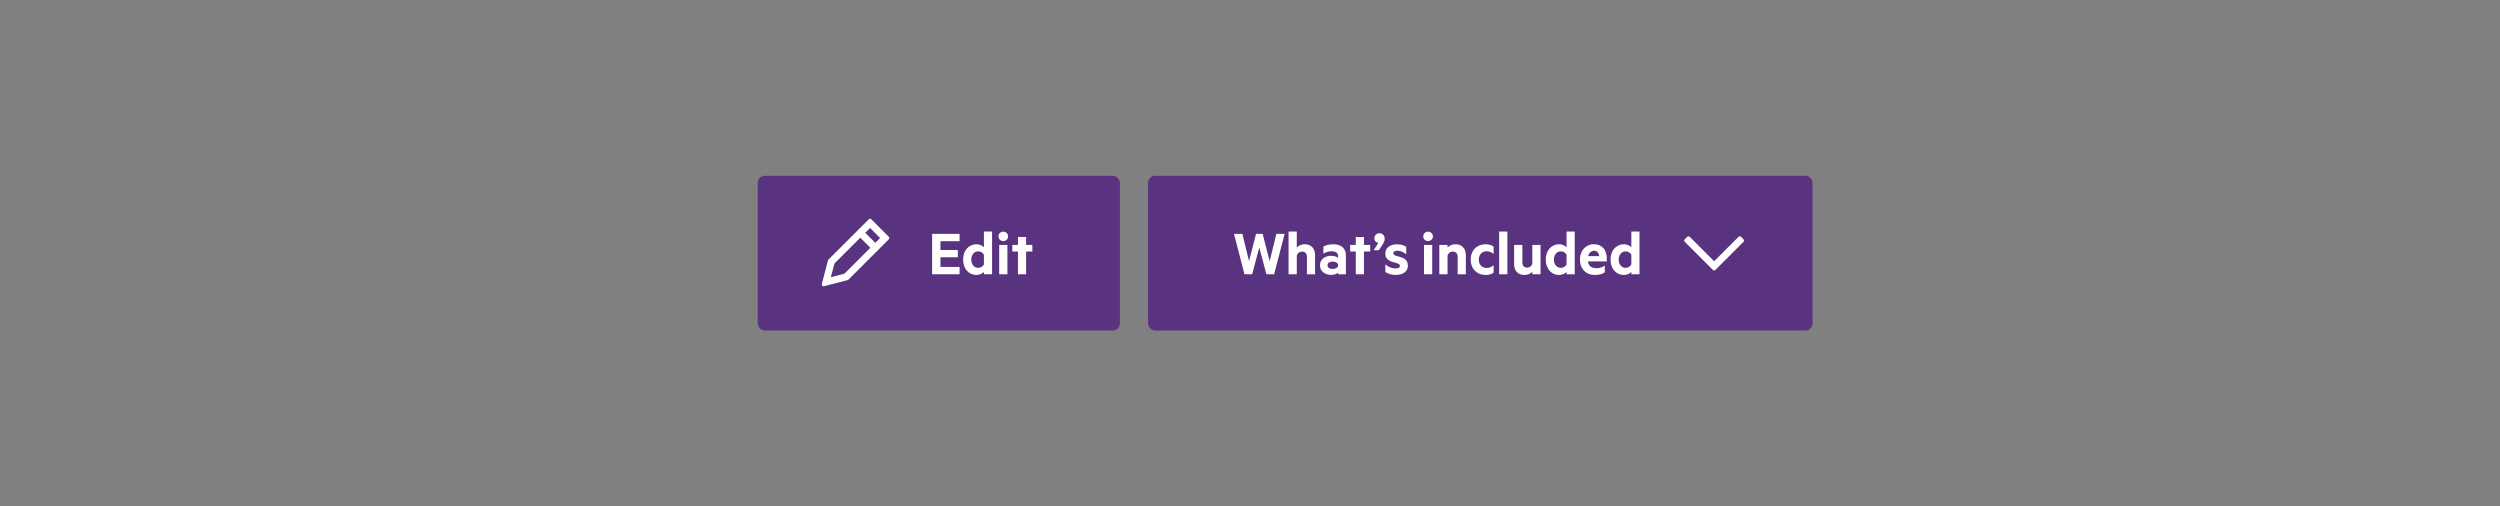
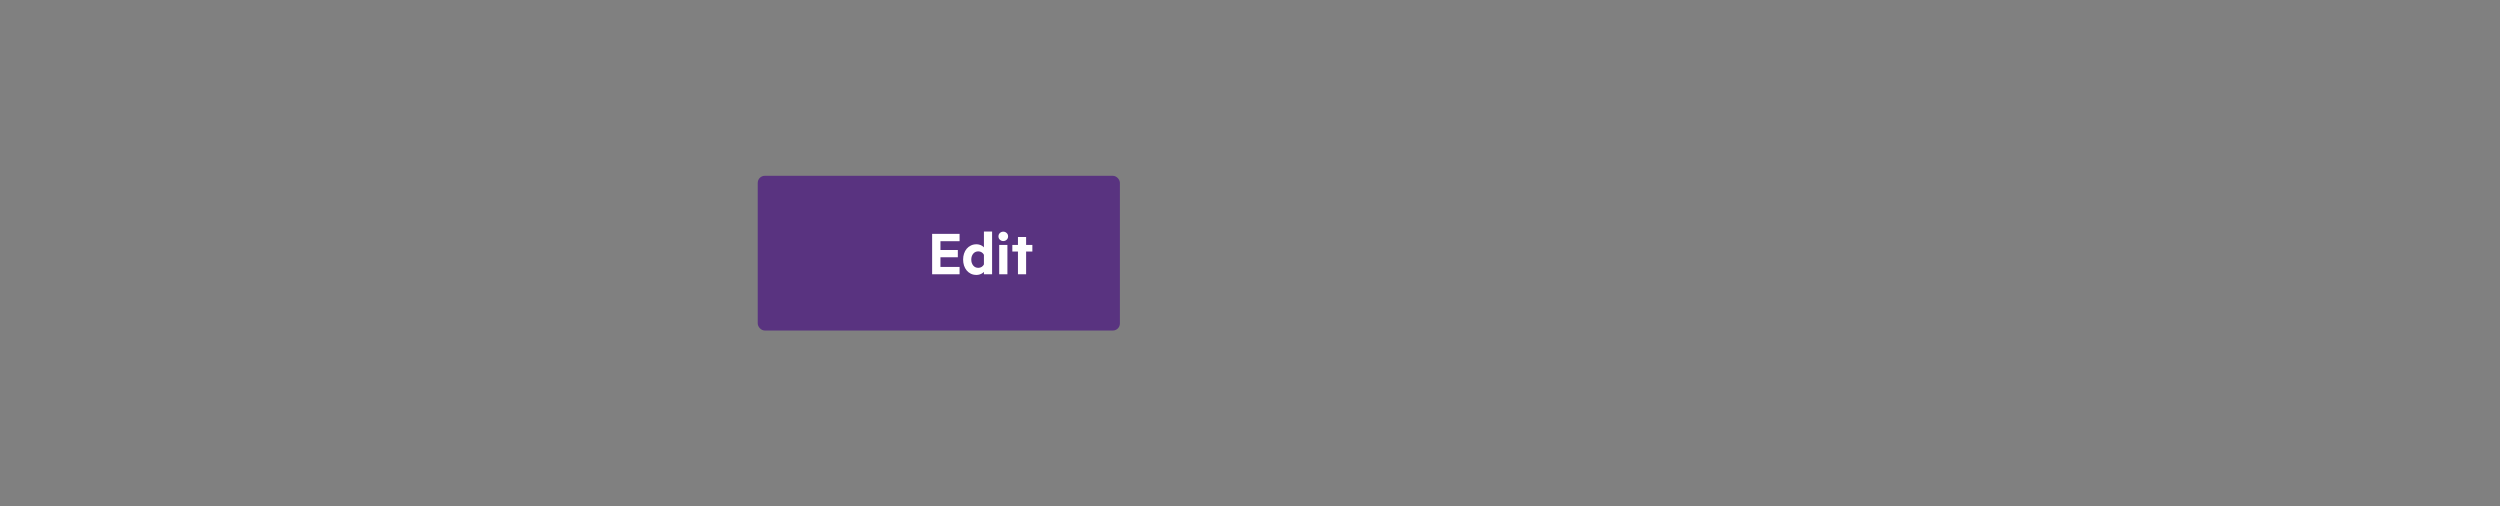
<svg xmlns="http://www.w3.org/2000/svg" width="711" height="144" viewBox="0 0 711 144" fill="none">
  <rect x="0" y="0" width="711" height="144" fill="#808080" stroke="none" />
  <rect x="215.5" y="50" width="103" height="44" rx="2" fill="#593380" />
-   <path fill-rule="evenodd" clip-rule="evenodd" d="M235.607 73.825C235.544 73.888 235.499 73.966 235.476 74.052L233.715 80.803C233.619 81.172 233.956 81.509 234.325 81.413L241.075 79.652C241.161 79.629 241.239 79.585 241.302 79.522L252.768 68.056C252.963 67.861 252.964 67.545 252.769 67.35L247.804 62.355C247.609 62.159 247.292 62.159 247.097 62.354L235.607 73.825ZM240.272 77.724C240.209 77.786 240.131 77.831 240.045 77.854L236.296 78.832L237.274 75.084C237.297 74.998 237.342 74.919 237.405 74.856L244.662 67.611L247.523 70.472L240.272 77.724ZM248.937 69.058L250.296 67.699L247.446 64.832L246.077 66.198L248.937 69.058Z" fill="white" />
  <path d="M265.096 66.512H272.904V68.592H267.464V71.104H272.408V73.168H267.464V75.92H272.904V78H265.096V66.512ZM279.83 77.312C279.702 77.461 279.531 77.605 279.318 77.744C279.104 77.872 278.859 77.979 278.582 78.064C278.304 78.149 278.016 78.192 277.718 78.192C277.12 78.192 276.587 78.08 276.118 77.856C275.648 77.621 275.248 77.307 274.918 76.912C274.587 76.507 274.336 76.043 274.166 75.52C273.995 74.987 273.91 74.421 273.91 73.824C273.91 73.227 273.995 72.667 274.166 72.144C274.336 71.611 274.587 71.147 274.918 70.752C275.248 70.357 275.648 70.048 276.118 69.824C276.587 69.589 277.12 69.472 277.718 69.472C278.027 69.472 278.315 69.515 278.582 69.6C278.859 69.675 279.104 69.781 279.318 69.92C279.531 70.059 279.702 70.203 279.83 70.352V65.84H282.15V78H279.83V77.312ZM279.83 75.2V72.464C279.691 72.176 279.478 71.941 279.19 71.76C278.902 71.579 278.587 71.488 278.246 71.488C277.926 71.488 277.643 71.547 277.398 71.664C277.152 71.781 276.944 71.947 276.774 72.16C276.603 72.363 276.47 72.608 276.374 72.896C276.278 73.184 276.23 73.493 276.23 73.824C276.23 74.165 276.278 74.48 276.374 74.768C276.47 75.045 276.603 75.291 276.774 75.504C276.944 75.717 277.152 75.883 277.398 76C277.643 76.117 277.926 76.176 278.246 76.176C278.587 76.176 278.902 76.085 279.19 75.904C279.478 75.723 279.691 75.488 279.83 75.2ZM286.508 69.664V78H284.172V69.664H286.508ZM283.964 67.232C283.964 66.837 284.097 66.517 284.364 66.272C284.631 66.016 284.951 65.888 285.324 65.888C285.708 65.888 286.033 66.016 286.3 66.272C286.567 66.517 286.7 66.837 286.7 67.232C286.7 67.605 286.567 67.92 286.3 68.176C286.033 68.432 285.708 68.56 285.324 68.56C284.951 68.56 284.631 68.432 284.364 68.176C284.097 67.92 283.964 67.605 283.964 67.232ZM291.827 71.536V78H289.507V71.536H287.907V69.664H289.507V67.408H291.827V69.664H293.603V71.536H291.827Z" fill="white" />
-   <rect x="326.5" y="50" width="189" height="44" rx="2" fill="#593380" />
-   <path d="M357.223 66.512H359.095L361.095 74.288L362.999 66.512H365.351L362.359 78H360.167L358.135 70.4L356.103 78H353.927L350.951 66.512H353.335L355.223 74.272L357.223 66.512ZM366.469 78V65.84H368.805V70.416C369.029 70.149 369.333 69.925 369.717 69.744C370.112 69.563 370.554 69.472 371.045 69.472C371.674 69.472 372.208 69.6 372.645 69.856C373.082 70.112 373.418 70.469 373.653 70.928C373.888 71.387 374.005 71.931 374.005 72.56V78H371.685V73.056C371.685 72.597 371.568 72.235 371.333 71.968C371.109 71.691 370.768 71.552 370.309 71.552C370.074 71.552 369.85 71.6 369.637 71.696C369.434 71.781 369.258 71.915 369.109 72.096C368.96 72.267 368.858 72.469 368.805 72.704V78H366.469ZM379.01 76.496C379.362 76.496 379.677 76.427 379.954 76.288C380.242 76.139 380.439 75.952 380.546 75.728V75.104C380.439 74.891 380.242 74.72 379.954 74.592C379.677 74.464 379.362 74.4 379.01 74.4C378.754 74.4 378.514 74.437 378.29 74.512C378.066 74.587 377.885 74.704 377.746 74.864C377.618 75.013 377.554 75.205 377.554 75.44C377.554 75.675 377.618 75.872 377.746 76.032C377.885 76.181 378.066 76.299 378.29 76.384C378.514 76.459 378.754 76.496 379.01 76.496ZM380.546 72.736C380.546 72.373 380.391 72.069 380.082 71.824C379.773 71.579 379.298 71.456 378.658 71.456C378.231 71.456 377.826 71.52 377.442 71.648C377.058 71.765 376.701 71.931 376.37 72.144V70.144C376.658 69.952 377.053 69.792 377.554 69.664C378.066 69.536 378.599 69.472 379.154 69.472C379.933 69.472 380.589 69.6 381.122 69.856C381.655 70.101 382.061 70.464 382.338 70.944C382.626 71.413 382.77 71.989 382.77 72.672V78H380.546V77.568C380.386 77.707 380.125 77.845 379.762 77.984C379.399 78.112 378.989 78.176 378.53 78.176C377.965 78.176 377.442 78.064 376.962 77.84C376.482 77.616 376.103 77.301 375.826 76.896C375.549 76.491 375.41 76.011 375.41 75.456C375.41 74.901 375.549 74.421 375.826 74.016C376.103 73.611 376.482 73.301 376.962 73.088C377.442 72.864 377.965 72.752 378.53 72.752C378.989 72.752 379.399 72.811 379.762 72.928C380.135 73.045 380.397 73.173 380.546 73.312V72.736ZM387.906 71.536V78H385.586V71.536H383.986V69.664H385.586V67.408H387.906V69.664H389.682V71.536H387.906ZM390.672 71.152L392 69.088C391.69 69.035 391.424 68.896 391.2 68.672C390.976 68.448 390.864 68.144 390.864 67.76C390.864 67.493 390.928 67.253 391.056 67.04C391.184 66.816 391.36 66.64 391.584 66.512C391.818 66.384 392.069 66.32 392.336 66.32C392.592 66.32 392.832 66.384 393.056 66.512C393.28 66.629 393.461 66.805 393.6 67.04C393.738 67.275 393.808 67.563 393.808 67.904C393.808 68.203 393.744 68.496 393.616 68.784C393.498 69.072 393.354 69.339 393.184 69.584L392.16 71.152H390.672ZM393.992 77.344V75.2C394.258 75.445 394.557 75.653 394.888 75.824C395.218 75.995 395.554 76.128 395.896 76.224C396.248 76.309 396.578 76.352 396.888 76.352C397.122 76.352 397.33 76.331 397.512 76.288C397.704 76.235 397.853 76.155 397.96 76.048C398.077 75.941 398.136 75.803 398.136 75.632C398.136 75.397 398.034 75.221 397.832 75.104C397.629 74.976 397.368 74.869 397.048 74.784C396.738 74.699 396.408 74.603 396.056 74.496C395.704 74.389 395.368 74.245 395.048 74.064C394.738 73.883 394.482 73.637 394.28 73.328C394.088 73.019 393.992 72.608 393.992 72.096C393.992 71.552 394.136 71.083 394.424 70.688C394.712 70.293 395.106 69.995 395.608 69.792C396.109 69.579 396.669 69.472 397.288 69.472C397.81 69.472 398.29 69.531 398.728 69.648C399.165 69.765 399.565 69.947 399.928 70.192V72.32C399.554 72.021 399.154 71.776 398.728 71.584C398.301 71.392 397.853 71.296 397.384 71.296C397.064 71.296 396.792 71.36 396.568 71.488C396.354 71.616 396.248 71.792 396.248 72.016C396.248 72.24 396.349 72.411 396.552 72.528C396.754 72.645 397.01 72.747 397.32 72.832C397.629 72.917 397.96 73.013 398.312 73.12C398.674 73.227 399.01 73.371 399.32 73.552C399.64 73.733 399.896 73.984 400.088 74.304C400.29 74.624 400.392 75.045 400.392 75.568C400.392 76.133 400.237 76.613 399.928 77.008C399.629 77.403 399.218 77.701 398.696 77.904C398.184 78.096 397.597 78.192 396.936 78.192C396.381 78.192 395.837 78.117 395.304 77.968C394.781 77.819 394.344 77.611 393.992 77.344ZM407.321 69.664V78H404.985V69.664H407.321ZM404.777 67.232C404.777 66.837 404.91 66.517 405.177 66.272C405.443 66.016 405.763 65.888 406.137 65.888C406.521 65.888 406.846 66.016 407.113 66.272C407.379 66.517 407.513 66.837 407.513 67.232C407.513 67.605 407.379 67.92 407.113 68.176C406.846 68.432 406.521 68.56 406.137 68.56C405.763 68.56 405.443 68.432 405.177 68.176C404.91 67.92 404.777 67.605 404.777 67.232ZM409.344 78V69.664H411.68V70.416C411.904 70.149 412.208 69.925 412.592 69.744C412.987 69.563 413.429 69.472 413.92 69.472C414.549 69.472 415.083 69.6 415.52 69.856C415.957 70.112 416.293 70.469 416.528 70.928C416.763 71.387 416.88 71.931 416.88 72.56V78H414.56V73.056C414.56 72.597 414.443 72.235 414.208 71.968C413.984 71.691 413.643 71.552 413.184 71.552C412.949 71.552 412.725 71.6 412.512 71.696C412.309 71.781 412.133 71.915 411.984 72.096C411.835 72.267 411.733 72.469 411.68 72.704V78H409.344ZM420.573 73.824C420.573 74.304 420.664 74.725 420.845 75.088C421.037 75.44 421.298 75.717 421.629 75.92C421.97 76.112 422.354 76.208 422.781 76.208C423.144 76.208 423.49 76.144 423.821 76.016C424.162 75.877 424.482 75.68 424.781 75.424V77.536C424.482 77.771 424.136 77.936 423.741 78.032C423.346 78.139 422.936 78.192 422.509 78.192C421.688 78.192 420.957 78.011 420.317 77.648C419.677 77.285 419.176 76.779 418.813 76.128C418.45 75.467 418.269 74.699 418.269 73.824C418.269 72.949 418.45 72.187 418.813 71.536C419.176 70.875 419.677 70.368 420.317 70.016C420.957 69.653 421.688 69.472 422.509 69.472C422.936 69.472 423.346 69.525 423.741 69.632C424.136 69.728 424.482 69.893 424.781 70.128V72.224C424.482 71.968 424.162 71.776 423.821 71.648C423.49 71.52 423.144 71.456 422.781 71.456C422.354 71.456 421.97 71.557 421.629 71.76C421.298 71.952 421.037 72.229 420.845 72.592C420.664 72.944 420.573 73.355 420.573 73.824ZM428.696 65.84V78H426.36V65.84H428.696ZM438.127 69.664V78H435.791V77.248C435.567 77.515 435.263 77.739 434.879 77.92C434.495 78.101 434.058 78.192 433.567 78.192C432.938 78.192 432.404 78.064 431.967 77.808C431.53 77.552 431.194 77.195 430.959 76.736C430.735 76.267 430.623 75.723 430.623 75.104V69.664H432.959V74.624C432.959 75.061 433.066 75.419 433.279 75.696C433.503 75.973 433.844 76.112 434.303 76.112C434.655 76.112 434.97 76.011 435.247 75.808C435.524 75.595 435.706 75.307 435.791 74.944V69.664H438.127ZM445.533 77.312C445.405 77.461 445.234 77.605 445.021 77.744C444.807 77.872 444.562 77.979 444.285 78.064C444.007 78.149 443.719 78.192 443.421 78.192C442.823 78.192 442.29 78.08 441.821 77.856C441.351 77.621 440.951 77.307 440.621 76.912C440.29 76.507 440.039 76.043 439.869 75.52C439.698 74.987 439.613 74.421 439.613 73.824C439.613 73.227 439.698 72.667 439.869 72.144C440.039 71.611 440.29 71.147 440.621 70.752C440.951 70.357 441.351 70.048 441.821 69.824C442.29 69.589 442.823 69.472 443.421 69.472C443.73 69.472 444.018 69.515 444.285 69.6C444.562 69.675 444.807 69.781 445.021 69.92C445.234 70.059 445.405 70.203 445.533 70.352V65.84H447.853V78H445.533V77.312ZM445.533 75.2V72.464C445.394 72.176 445.181 71.941 444.893 71.76C444.605 71.579 444.29 71.488 443.949 71.488C443.629 71.488 443.346 71.547 443.101 71.664C442.855 71.781 442.647 71.947 442.477 72.16C442.306 72.363 442.173 72.608 442.077 72.896C441.981 73.184 441.933 73.493 441.933 73.824C441.933 74.165 441.981 74.48 442.077 74.768C442.173 75.045 442.306 75.291 442.477 75.504C442.647 75.717 442.855 75.883 443.101 76C443.346 76.117 443.629 76.176 443.949 76.176C444.29 76.176 444.605 76.085 444.893 75.904C445.181 75.723 445.394 75.488 445.533 75.2ZM451.571 73.776C451.571 74.373 451.673 74.859 451.875 75.232C452.089 75.595 452.377 75.861 452.739 76.032C453.113 76.192 453.534 76.272 454.003 76.272C454.441 76.272 454.846 76.219 455.219 76.112C455.603 76.005 455.998 75.819 456.403 75.552V77.456C456.051 77.712 455.635 77.899 455.155 78.016C454.675 78.133 454.158 78.192 453.603 78.192C452.75 78.192 452.003 78.016 451.363 77.664C450.734 77.301 450.238 76.795 449.875 76.144C449.523 75.483 449.347 74.715 449.347 73.84C449.347 72.997 449.513 72.245 449.843 71.584C450.185 70.923 450.649 70.405 451.235 70.032C451.833 69.648 452.515 69.456 453.283 69.456C453.891 69.456 454.425 69.557 454.883 69.76C455.342 69.963 455.726 70.245 456.035 70.608C456.355 70.971 456.59 71.408 456.739 71.92C456.899 72.421 456.979 72.981 456.979 73.6V74.336H450.931L450.963 72.848H454.803C454.793 72.635 454.75 72.437 454.675 72.256C454.611 72.064 454.515 71.899 454.387 71.76C454.27 71.621 454.121 71.515 453.939 71.44C453.769 71.355 453.566 71.312 453.331 71.312C453.033 71.312 452.745 71.403 452.467 71.584C452.201 71.755 451.982 72.021 451.811 72.384C451.651 72.736 451.571 73.2 451.571 73.776ZM463.955 77.312C463.827 77.461 463.656 77.605 463.443 77.744C463.229 77.872 462.984 77.979 462.707 78.064C462.429 78.149 462.141 78.192 461.843 78.192C461.245 78.192 460.712 78.08 460.243 77.856C459.773 77.621 459.373 77.307 459.043 76.912C458.712 76.507 458.461 76.043 458.291 75.52C458.12 74.987 458.035 74.421 458.035 73.824C458.035 73.227 458.12 72.667 458.291 72.144C458.461 71.611 458.712 71.147 459.043 70.752C459.373 70.357 459.773 70.048 460.243 69.824C460.712 69.589 461.245 69.472 461.843 69.472C462.152 69.472 462.44 69.515 462.707 69.6C462.984 69.675 463.229 69.781 463.443 69.92C463.656 70.059 463.827 70.203 463.955 70.352V65.84H466.275V78H463.955V77.312ZM463.955 75.2V72.464C463.816 72.176 463.603 71.941 463.315 71.76C463.027 71.579 462.712 71.488 462.371 71.488C462.051 71.488 461.768 71.547 461.523 71.664C461.277 71.781 461.069 71.947 460.899 72.16C460.728 72.363 460.595 72.608 460.499 72.896C460.403 73.184 460.355 73.493 460.355 73.824C460.355 74.165 460.403 74.48 460.499 74.768C460.595 75.045 460.728 75.291 460.899 75.504C461.069 75.717 461.277 75.883 461.523 76C461.768 76.117 462.051 76.176 462.371 76.176C462.712 76.176 463.027 76.085 463.315 75.904C463.603 75.723 463.816 75.488 463.955 75.2Z" fill="white" />
-   <path fill-rule="evenodd" clip-rule="evenodd" d="M487.5 74.293L494.439 67.353C494.635 67.158 494.951 67.158 495.146 67.353L495.854 68.061C496.049 68.256 496.049 68.572 495.854 68.768L487.854 76.768C487.658 76.963 487.342 76.963 487.146 76.768L479.146 68.768C478.951 68.572 478.951 68.256 479.146 68.061L479.854 67.353C480.049 67.158 480.365 67.158 480.561 67.353L487.5 74.293Z" fill="white" />
</svg>